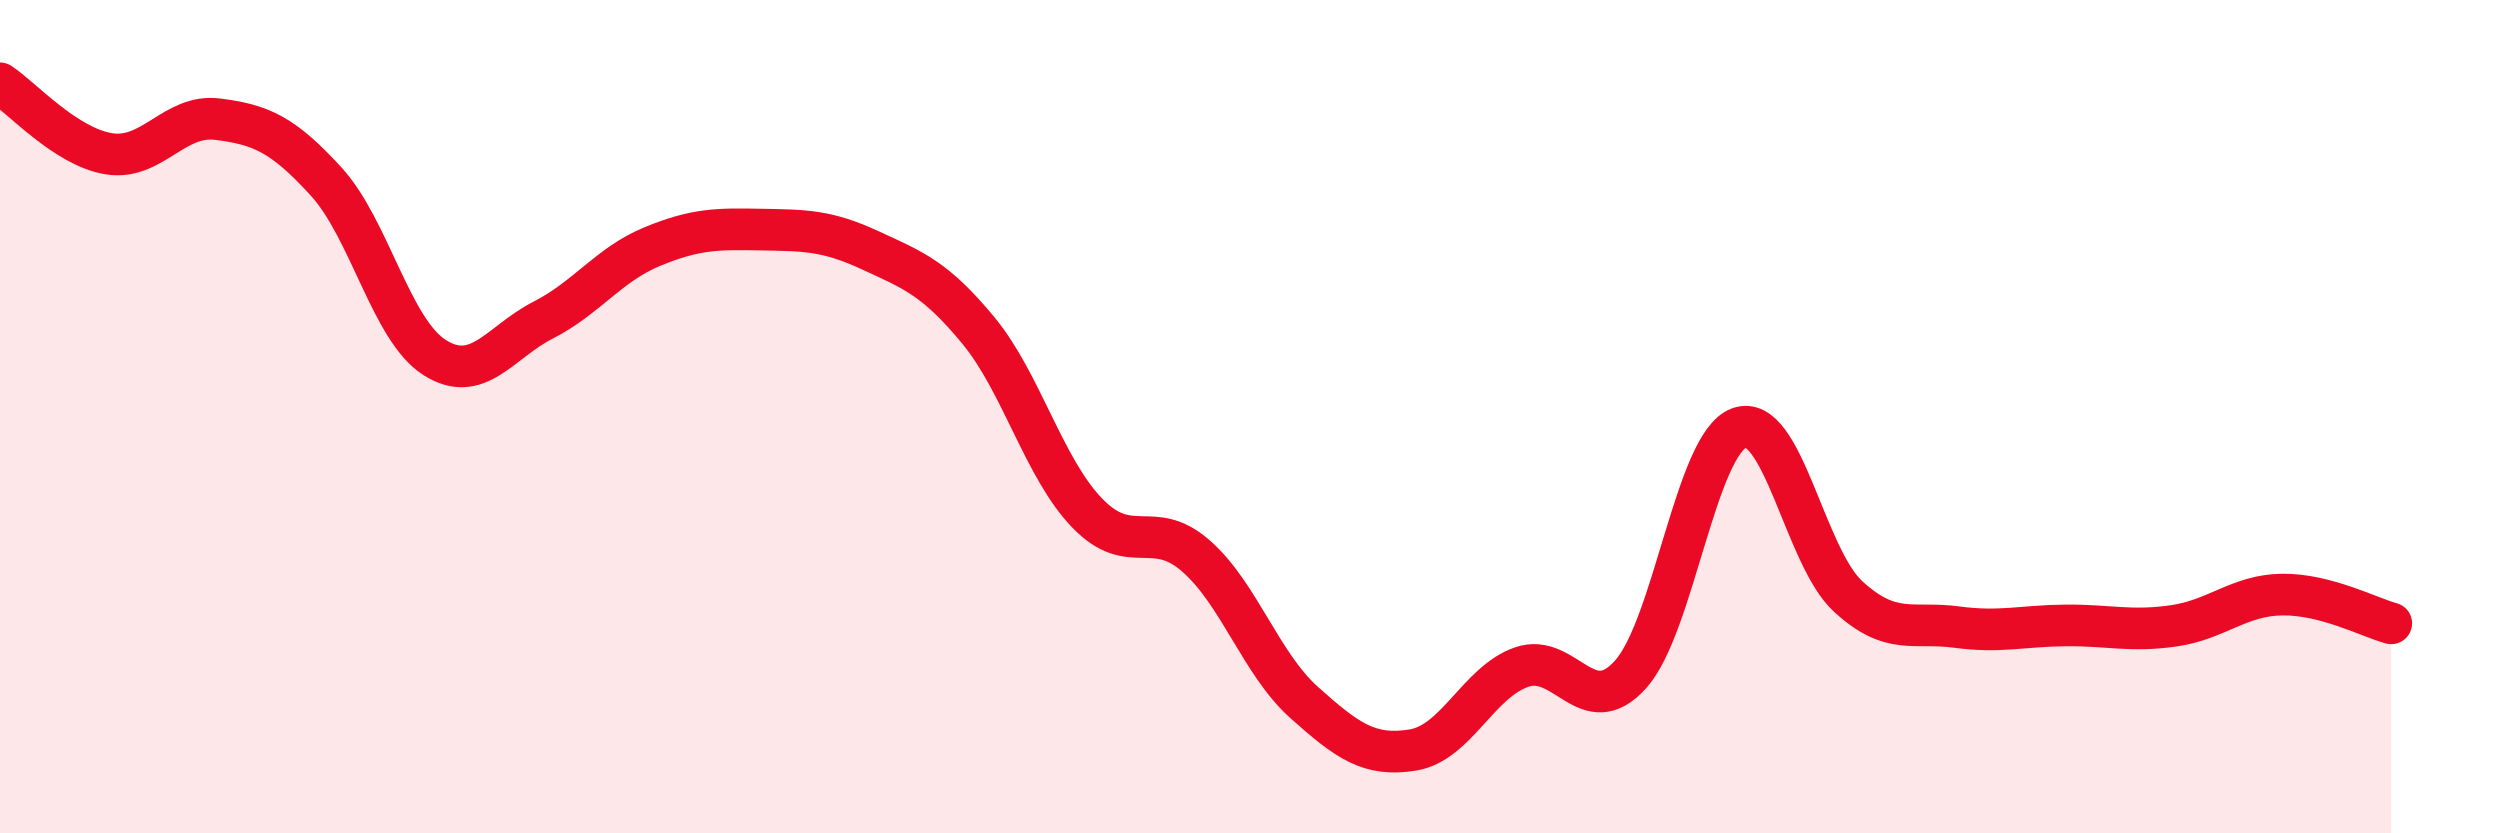
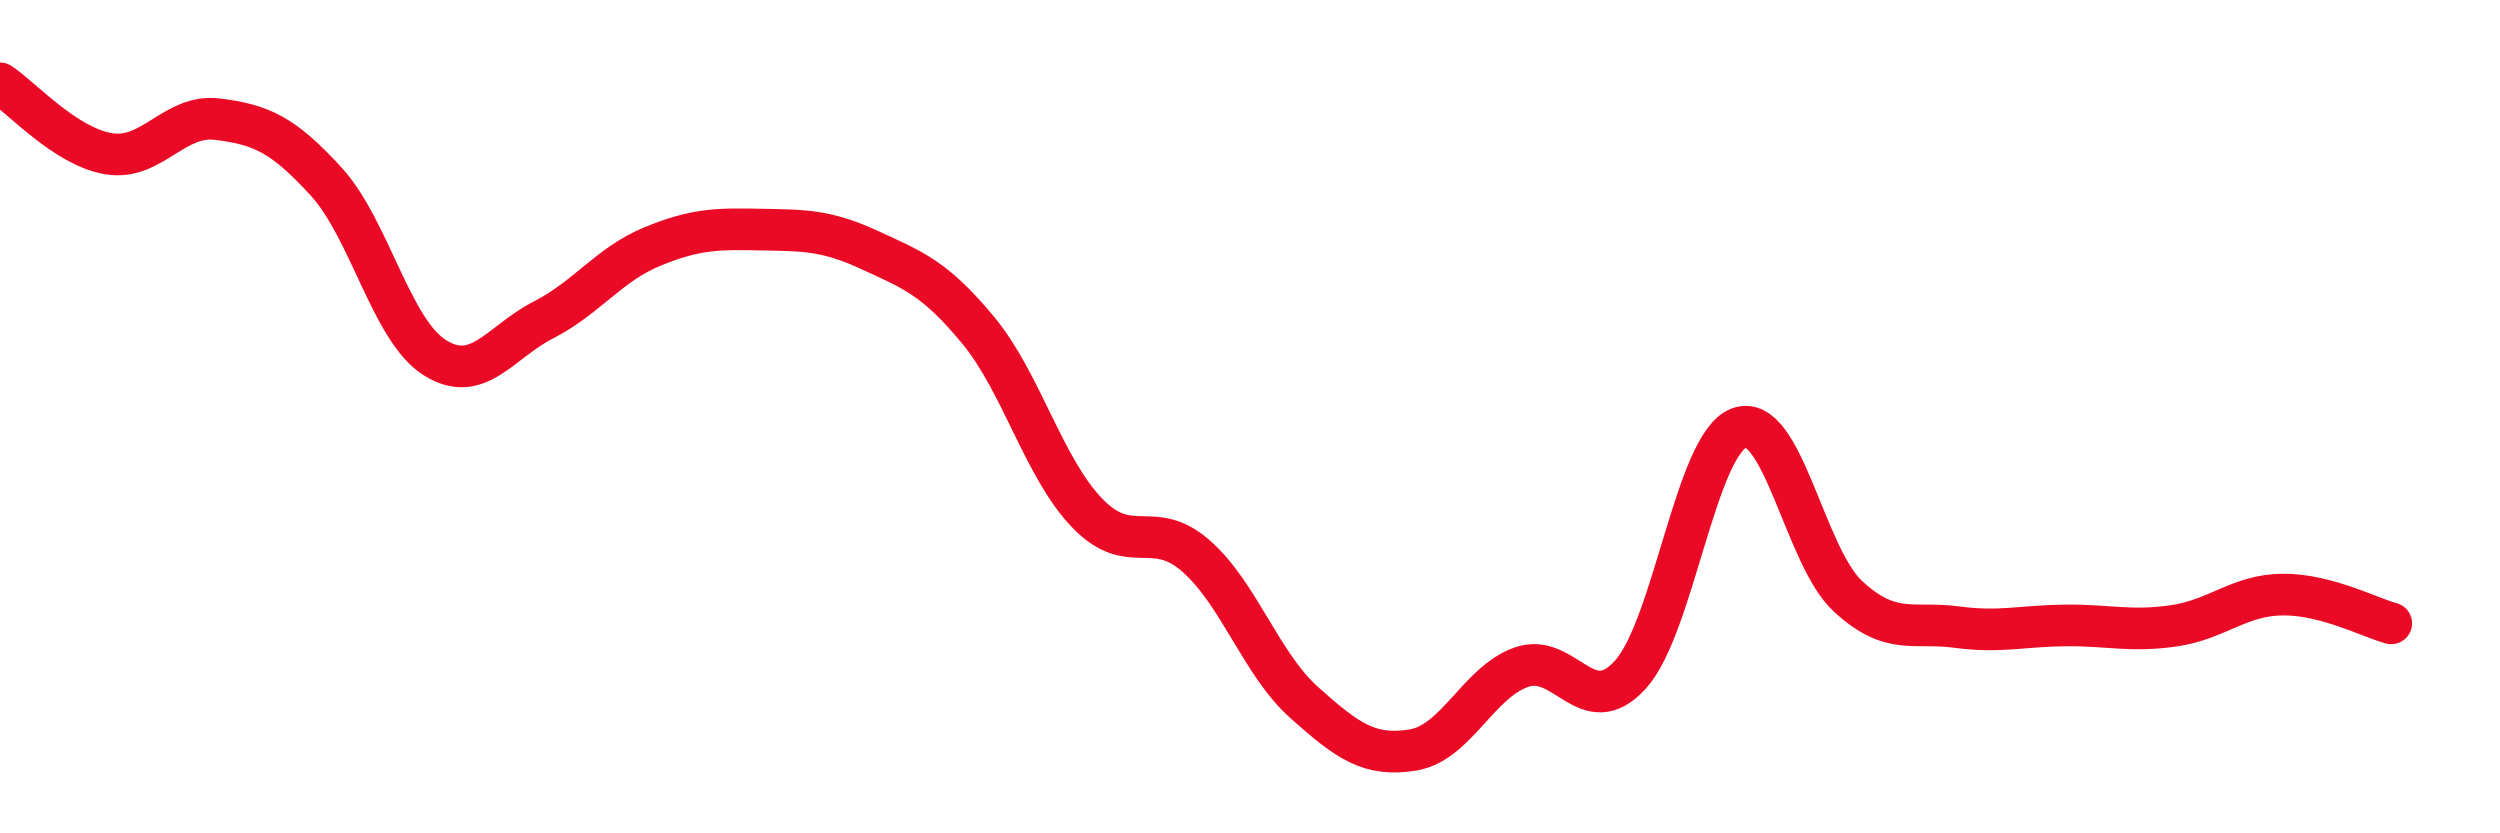
<svg xmlns="http://www.w3.org/2000/svg" width="60" height="20" viewBox="0 0 60 20">
-   <path d="M 0,2 C 0.52,2.34 1.57,3.52 2.61,3.69 C 3.65,3.86 4.18,2.73 5.22,2.86 C 6.26,2.99 6.79,3.22 7.83,4.36 C 8.87,5.5 9.39,7.92 10.43,8.58 C 11.47,9.24 12,8.21 13.04,7.68 C 14.08,7.15 14.61,6.35 15.65,5.92 C 16.69,5.49 17.22,5.49 18.26,5.51 C 19.3,5.53 19.83,5.52 20.87,6 C 21.91,6.48 22.44,6.67 23.48,7.93 C 24.52,9.19 25.05,11.23 26.09,12.31 C 27.13,13.39 27.66,12.43 28.7,13.34 C 29.74,14.25 30.26,15.93 31.3,16.86 C 32.34,17.79 32.87,18.17 33.91,18 C 34.95,17.83 35.48,16.37 36.52,16.01 C 37.56,15.65 38.09,17.34 39.13,16.19 C 40.17,15.04 40.7,10.65 41.74,10.27 C 42.78,9.89 43.31,13.35 44.35,14.31 C 45.39,15.27 45.92,14.91 46.96,15.05 C 48,15.19 48.53,15.02 49.57,15.01 C 50.61,15 51.13,15.17 52.17,15.02 C 53.21,14.87 53.74,14.28 54.78,14.27 C 55.82,14.26 56.87,14.82 57.39,14.96L57.39 20L0 20Z" fill="#EB0A25" opacity="0.1" stroke-linecap="round" stroke-linejoin="round" />
  <path d="M 0,2 C 0.52,2.34 1.57,3.52 2.61,3.69 C 3.65,3.86 4.18,2.73 5.22,2.86 C 6.26,2.99 6.79,3.22 7.83,4.36 C 8.87,5.5 9.39,7.92 10.43,8.58 C 11.47,9.24 12,8.21 13.04,7.68 C 14.08,7.15 14.61,6.35 15.65,5.92 C 16.69,5.49 17.22,5.49 18.26,5.51 C 19.3,5.53 19.83,5.52 20.87,6 C 21.91,6.48 22.44,6.67 23.48,7.93 C 24.52,9.19 25.05,11.23 26.09,12.31 C 27.13,13.39 27.66,12.43 28.7,13.34 C 29.74,14.25 30.26,15.93 31.3,16.86 C 32.34,17.79 32.87,18.17 33.91,18 C 34.95,17.83 35.48,16.37 36.52,16.01 C 37.56,15.65 38.09,17.34 39.13,16.19 C 40.17,15.04 40.7,10.65 41.74,10.27 C 42.78,9.89 43.31,13.35 44.35,14.31 C 45.39,15.27 45.92,14.91 46.96,15.05 C 48,15.19 48.53,15.02 49.57,15.01 C 50.61,15 51.13,15.17 52.17,15.02 C 53.21,14.87 53.74,14.28 54.78,14.27 C 55.82,14.26 56.87,14.82 57.39,14.96" stroke="#EB0A25" stroke-width="1" fill="none" stroke-linecap="round" stroke-linejoin="round" />
</svg>